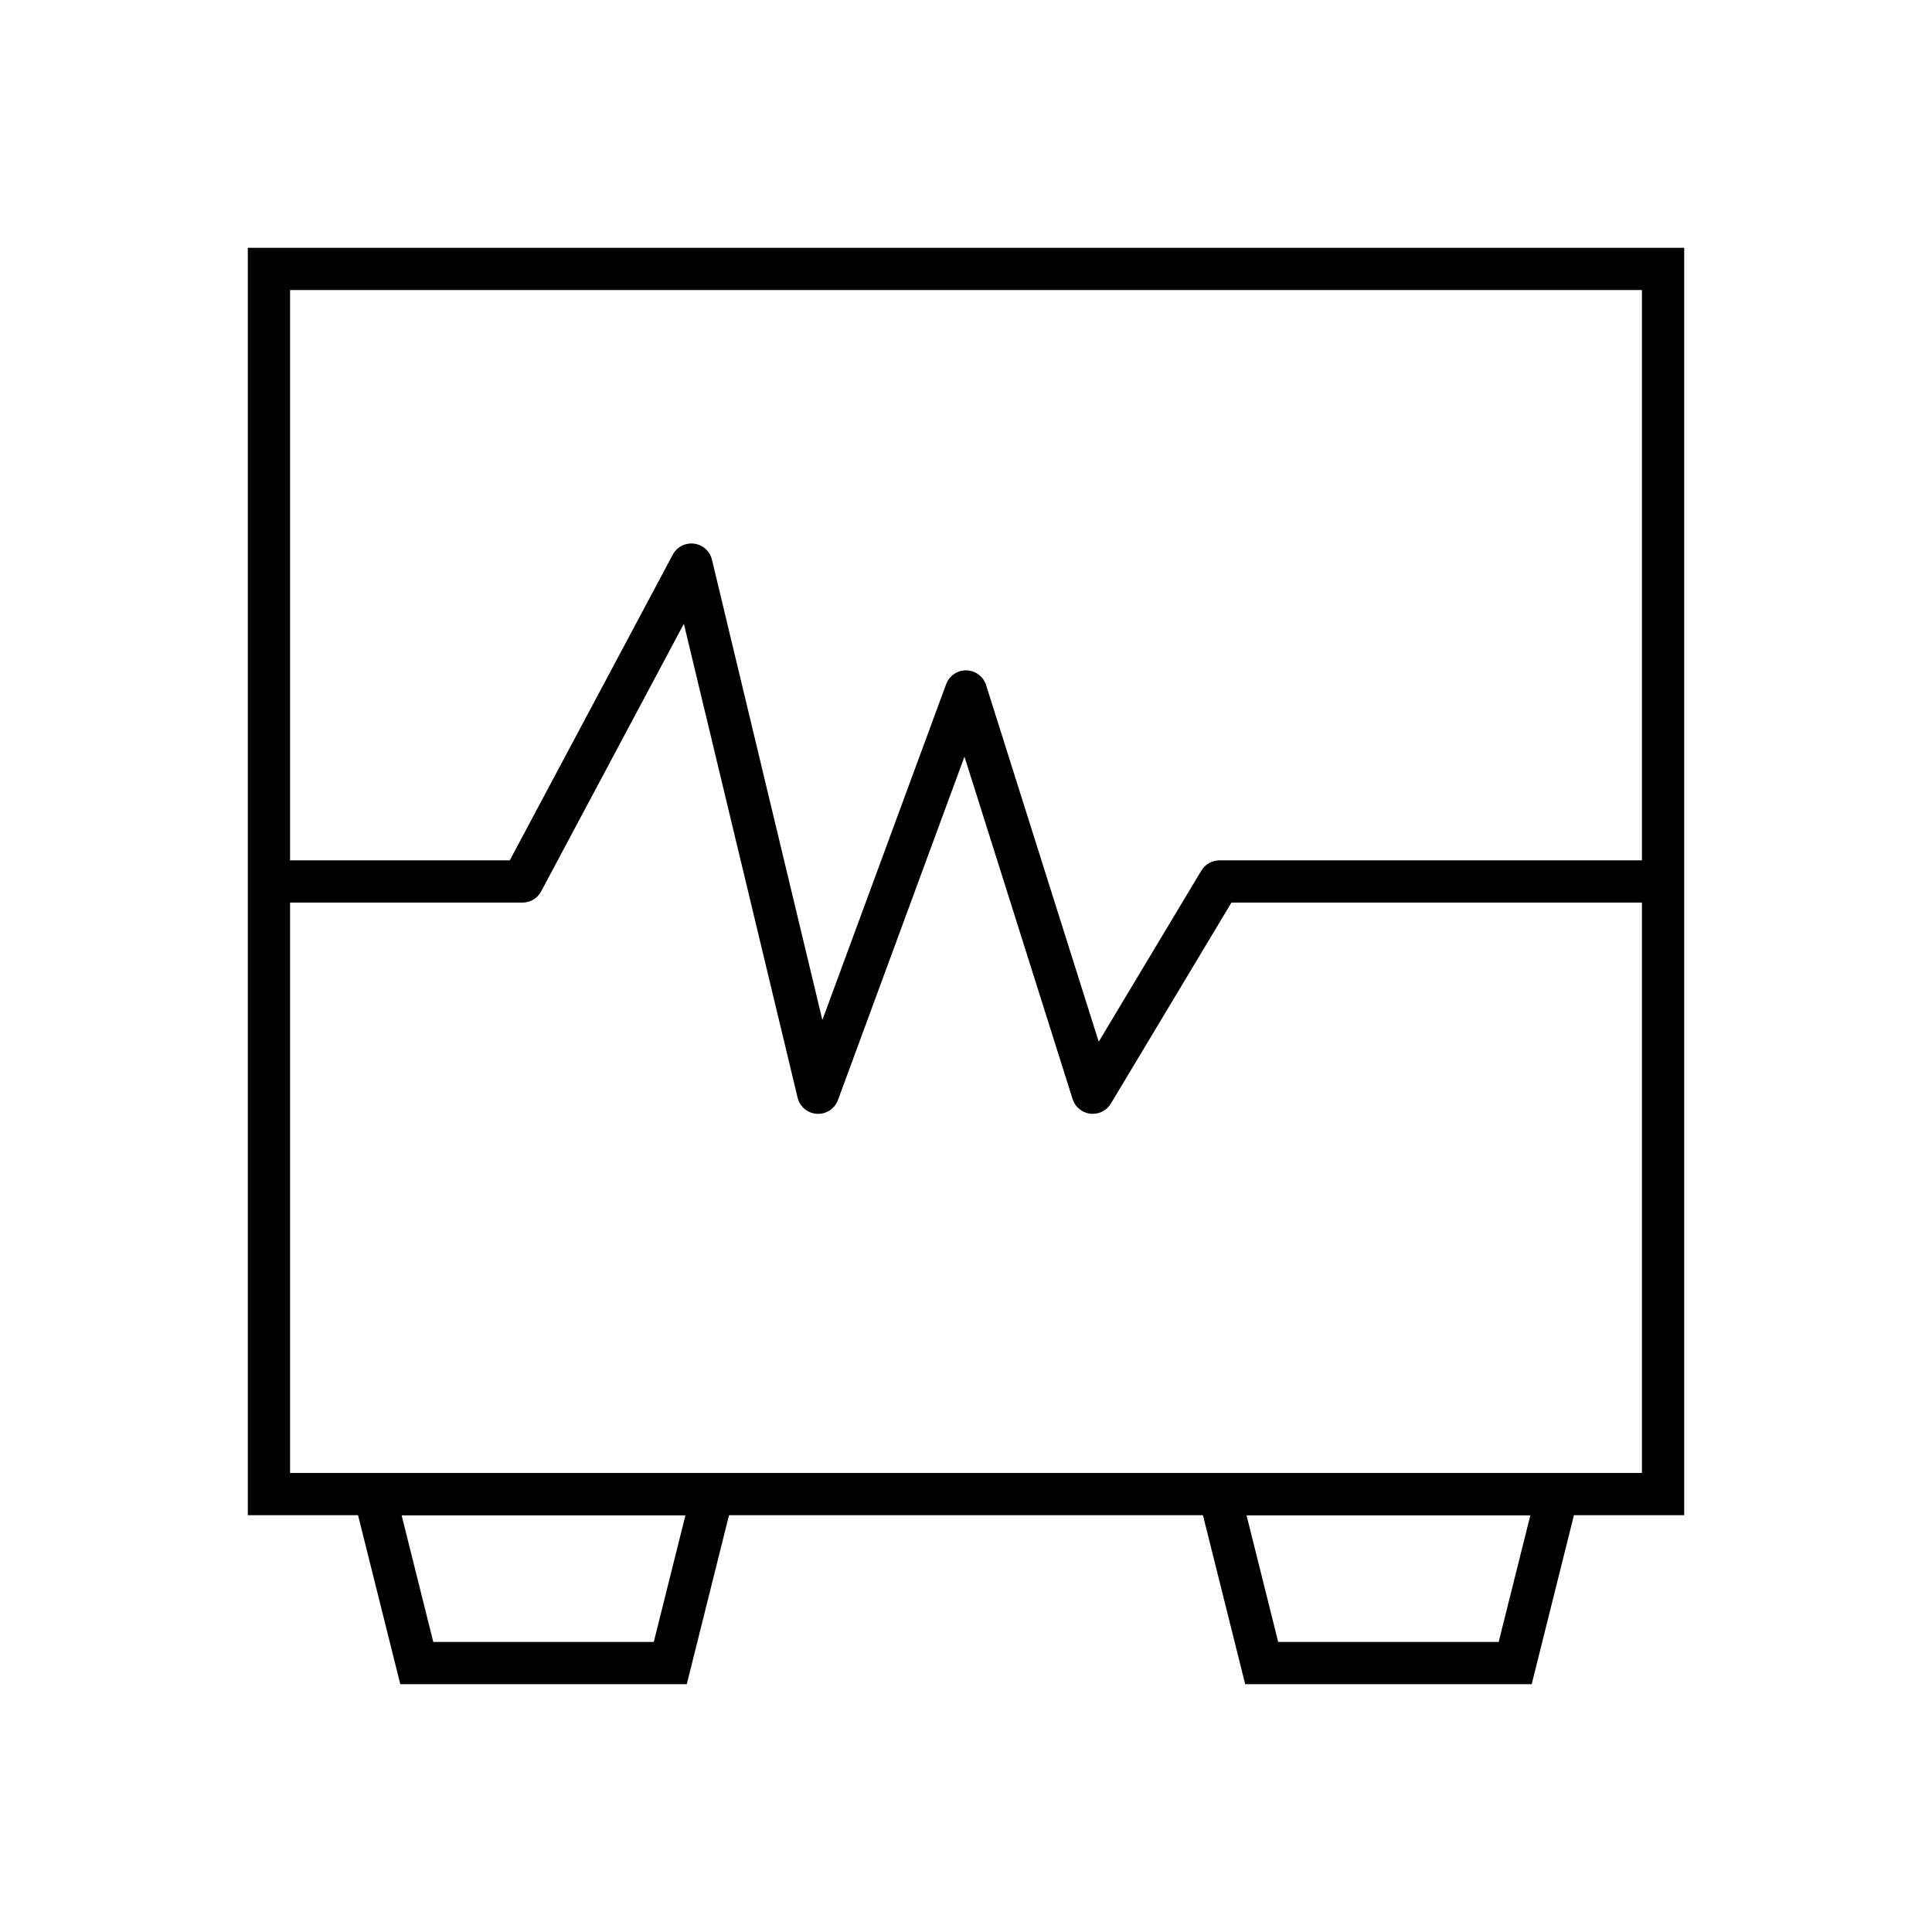
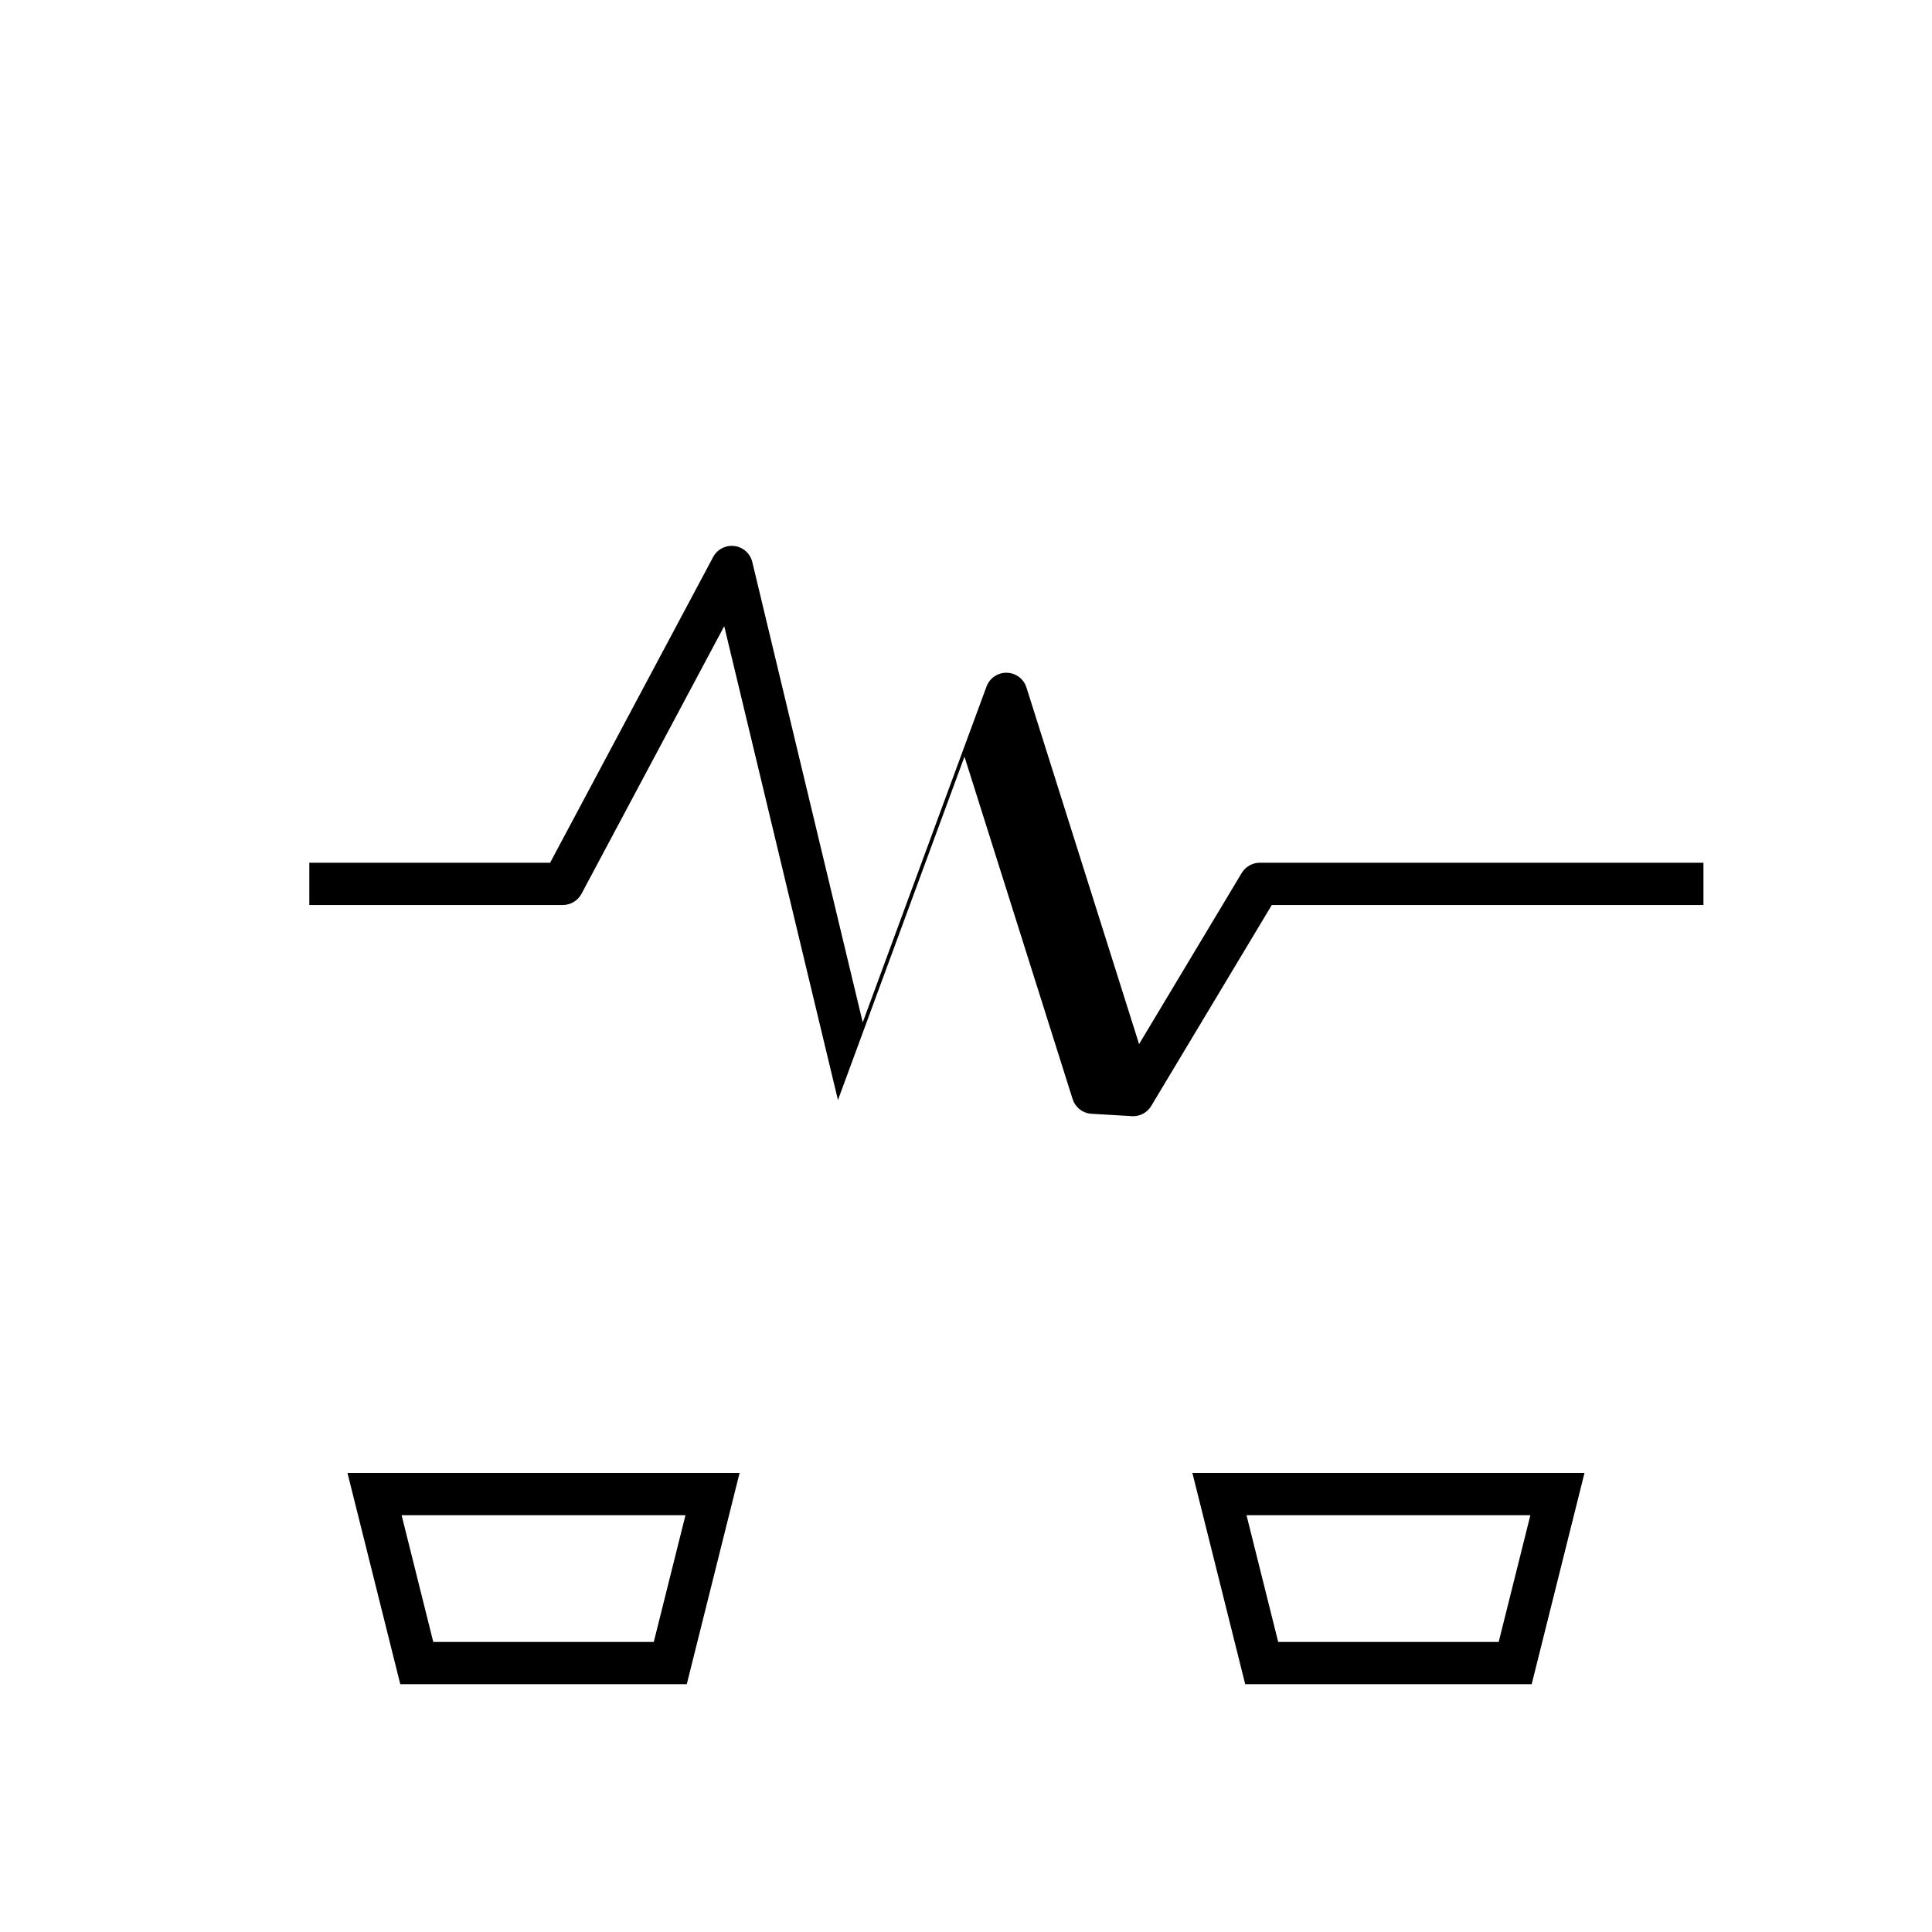
<svg xmlns="http://www.w3.org/2000/svg" fill="#000000" width="800px" height="800px" version="1.1" viewBox="144 144 512 512">
  <g>
-     <path d="m590.33 545.54h-380.66v-335.87h380.66zm-369.46-11.195h358.26v-313.48h-358.26z" />
    <path d="m549.91 590.33h-75.918l-13.996-55.98h103.91zm-67.176-11.195 58.434-0.004 8.398-33.586h-75.227z" />
    <path d="m326 590.33h-75.918l-13.996-55.98h103.91zm-67.176-11.195 58.434-0.004 8.398-33.586h-75.227z" />
-     <path d="m433.59 439.18c-0.219 0-0.438-0.012-0.656-0.039-2.184-0.258-4.016-1.773-4.68-3.875l-28.66-90.746-33.527 91c-0.852 2.316-3.117 3.797-5.582 3.652-2.465-0.145-4.539-1.887-5.113-4.285l-30.141-125.58-37.84 70.957v0.004c-0.98 1.812-2.883 2.938-4.945 2.93h-67.172v-11.195h63.816l43.199-81.008-0.004 0.004c1.094-2.059 3.348-3.223 5.656-2.926 2.312 0.293 4.195 1.988 4.734 4.258l29.262 121.98 32.805-89.008v0.004c0.828-2.242 2.992-3.711 5.383-3.652 2.387 0.055 4.477 1.625 5.199 3.902l29.848 94.508 27.195-45.344v0.004c1.016-1.691 2.84-2.723 4.809-2.723h117.56v11.195h-114.39l-31.957 53.266c-1.012 1.684-2.832 2.715-4.797 2.715z" />
+     <path d="m433.59 439.18c-0.219 0-0.438-0.012-0.656-0.039-2.184-0.258-4.016-1.773-4.68-3.875l-28.66-90.746-33.527 91l-30.141-125.58-37.84 70.957v0.004c-0.98 1.812-2.883 2.938-4.945 2.93h-67.172v-11.195h63.816l43.199-81.008-0.004 0.004c1.094-2.059 3.348-3.223 5.656-2.926 2.312 0.293 4.195 1.988 4.734 4.258l29.262 121.98 32.805-89.008v0.004c0.828-2.242 2.992-3.711 5.383-3.652 2.387 0.055 4.477 1.625 5.199 3.902l29.848 94.508 27.195-45.344v0.004c1.016-1.691 2.84-2.723 4.809-2.723h117.56v11.195h-114.39l-31.957 53.266c-1.012 1.684-2.832 2.715-4.797 2.715z" />
  </g>
</svg>